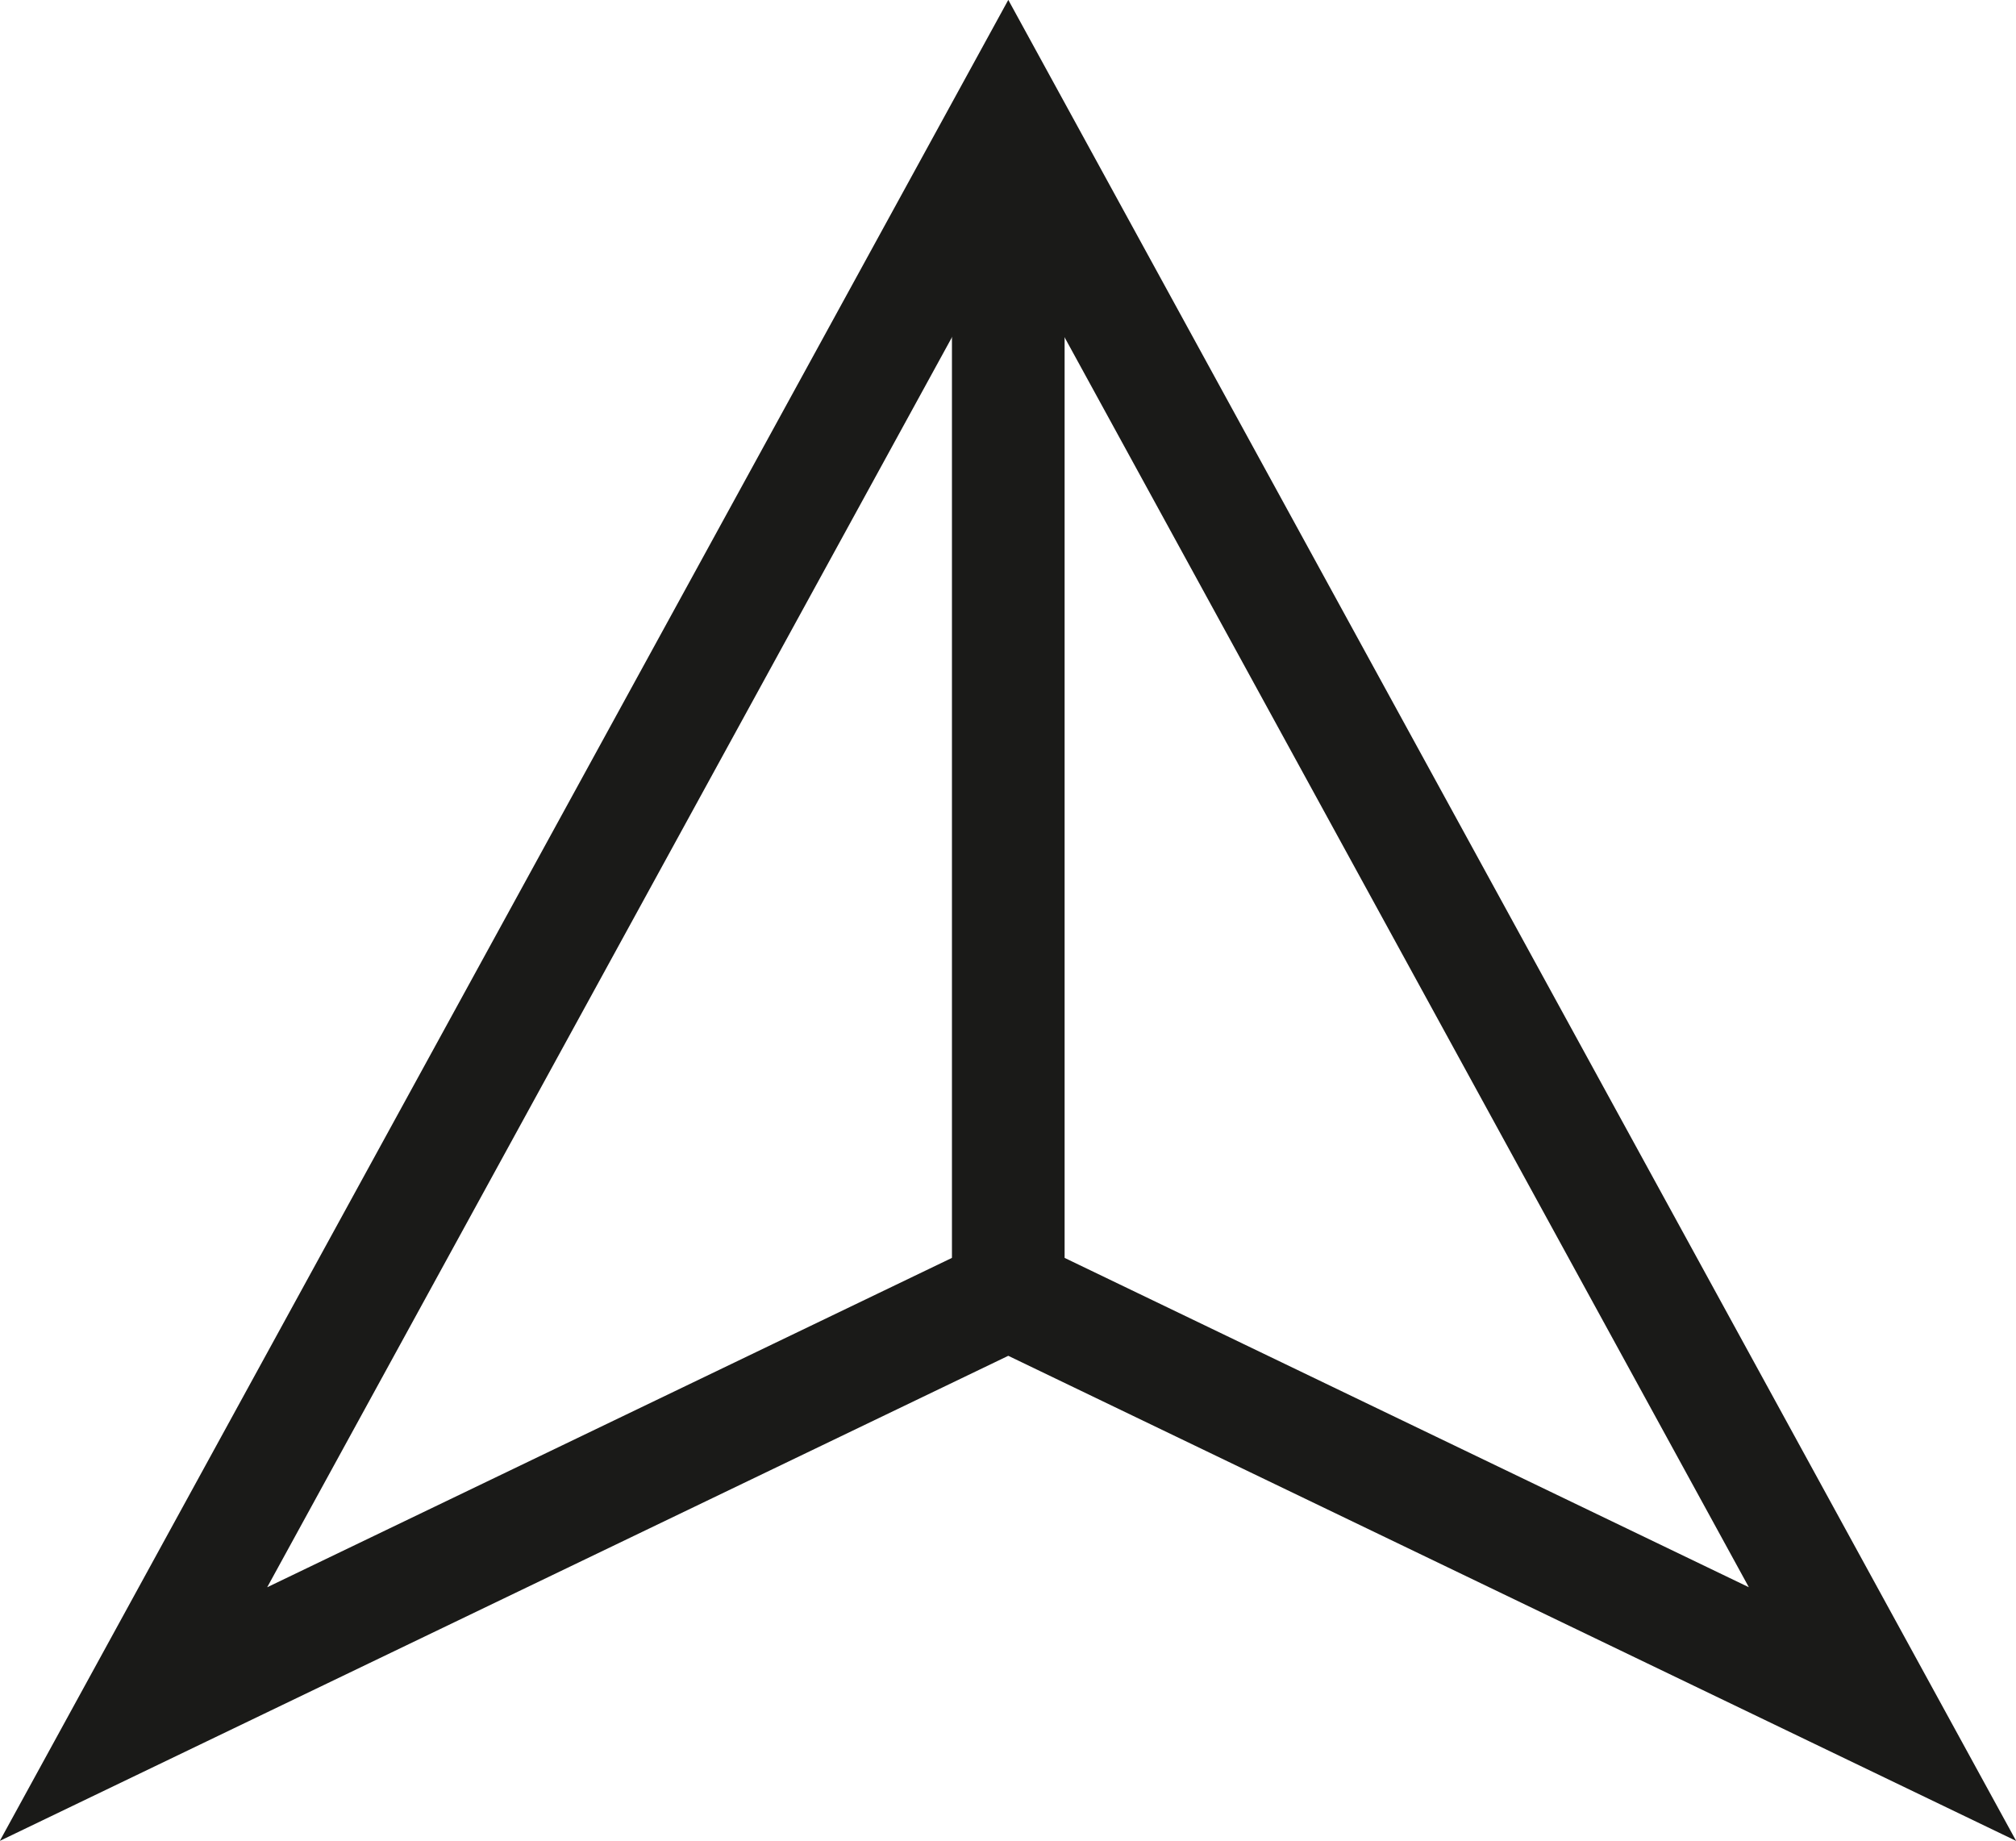
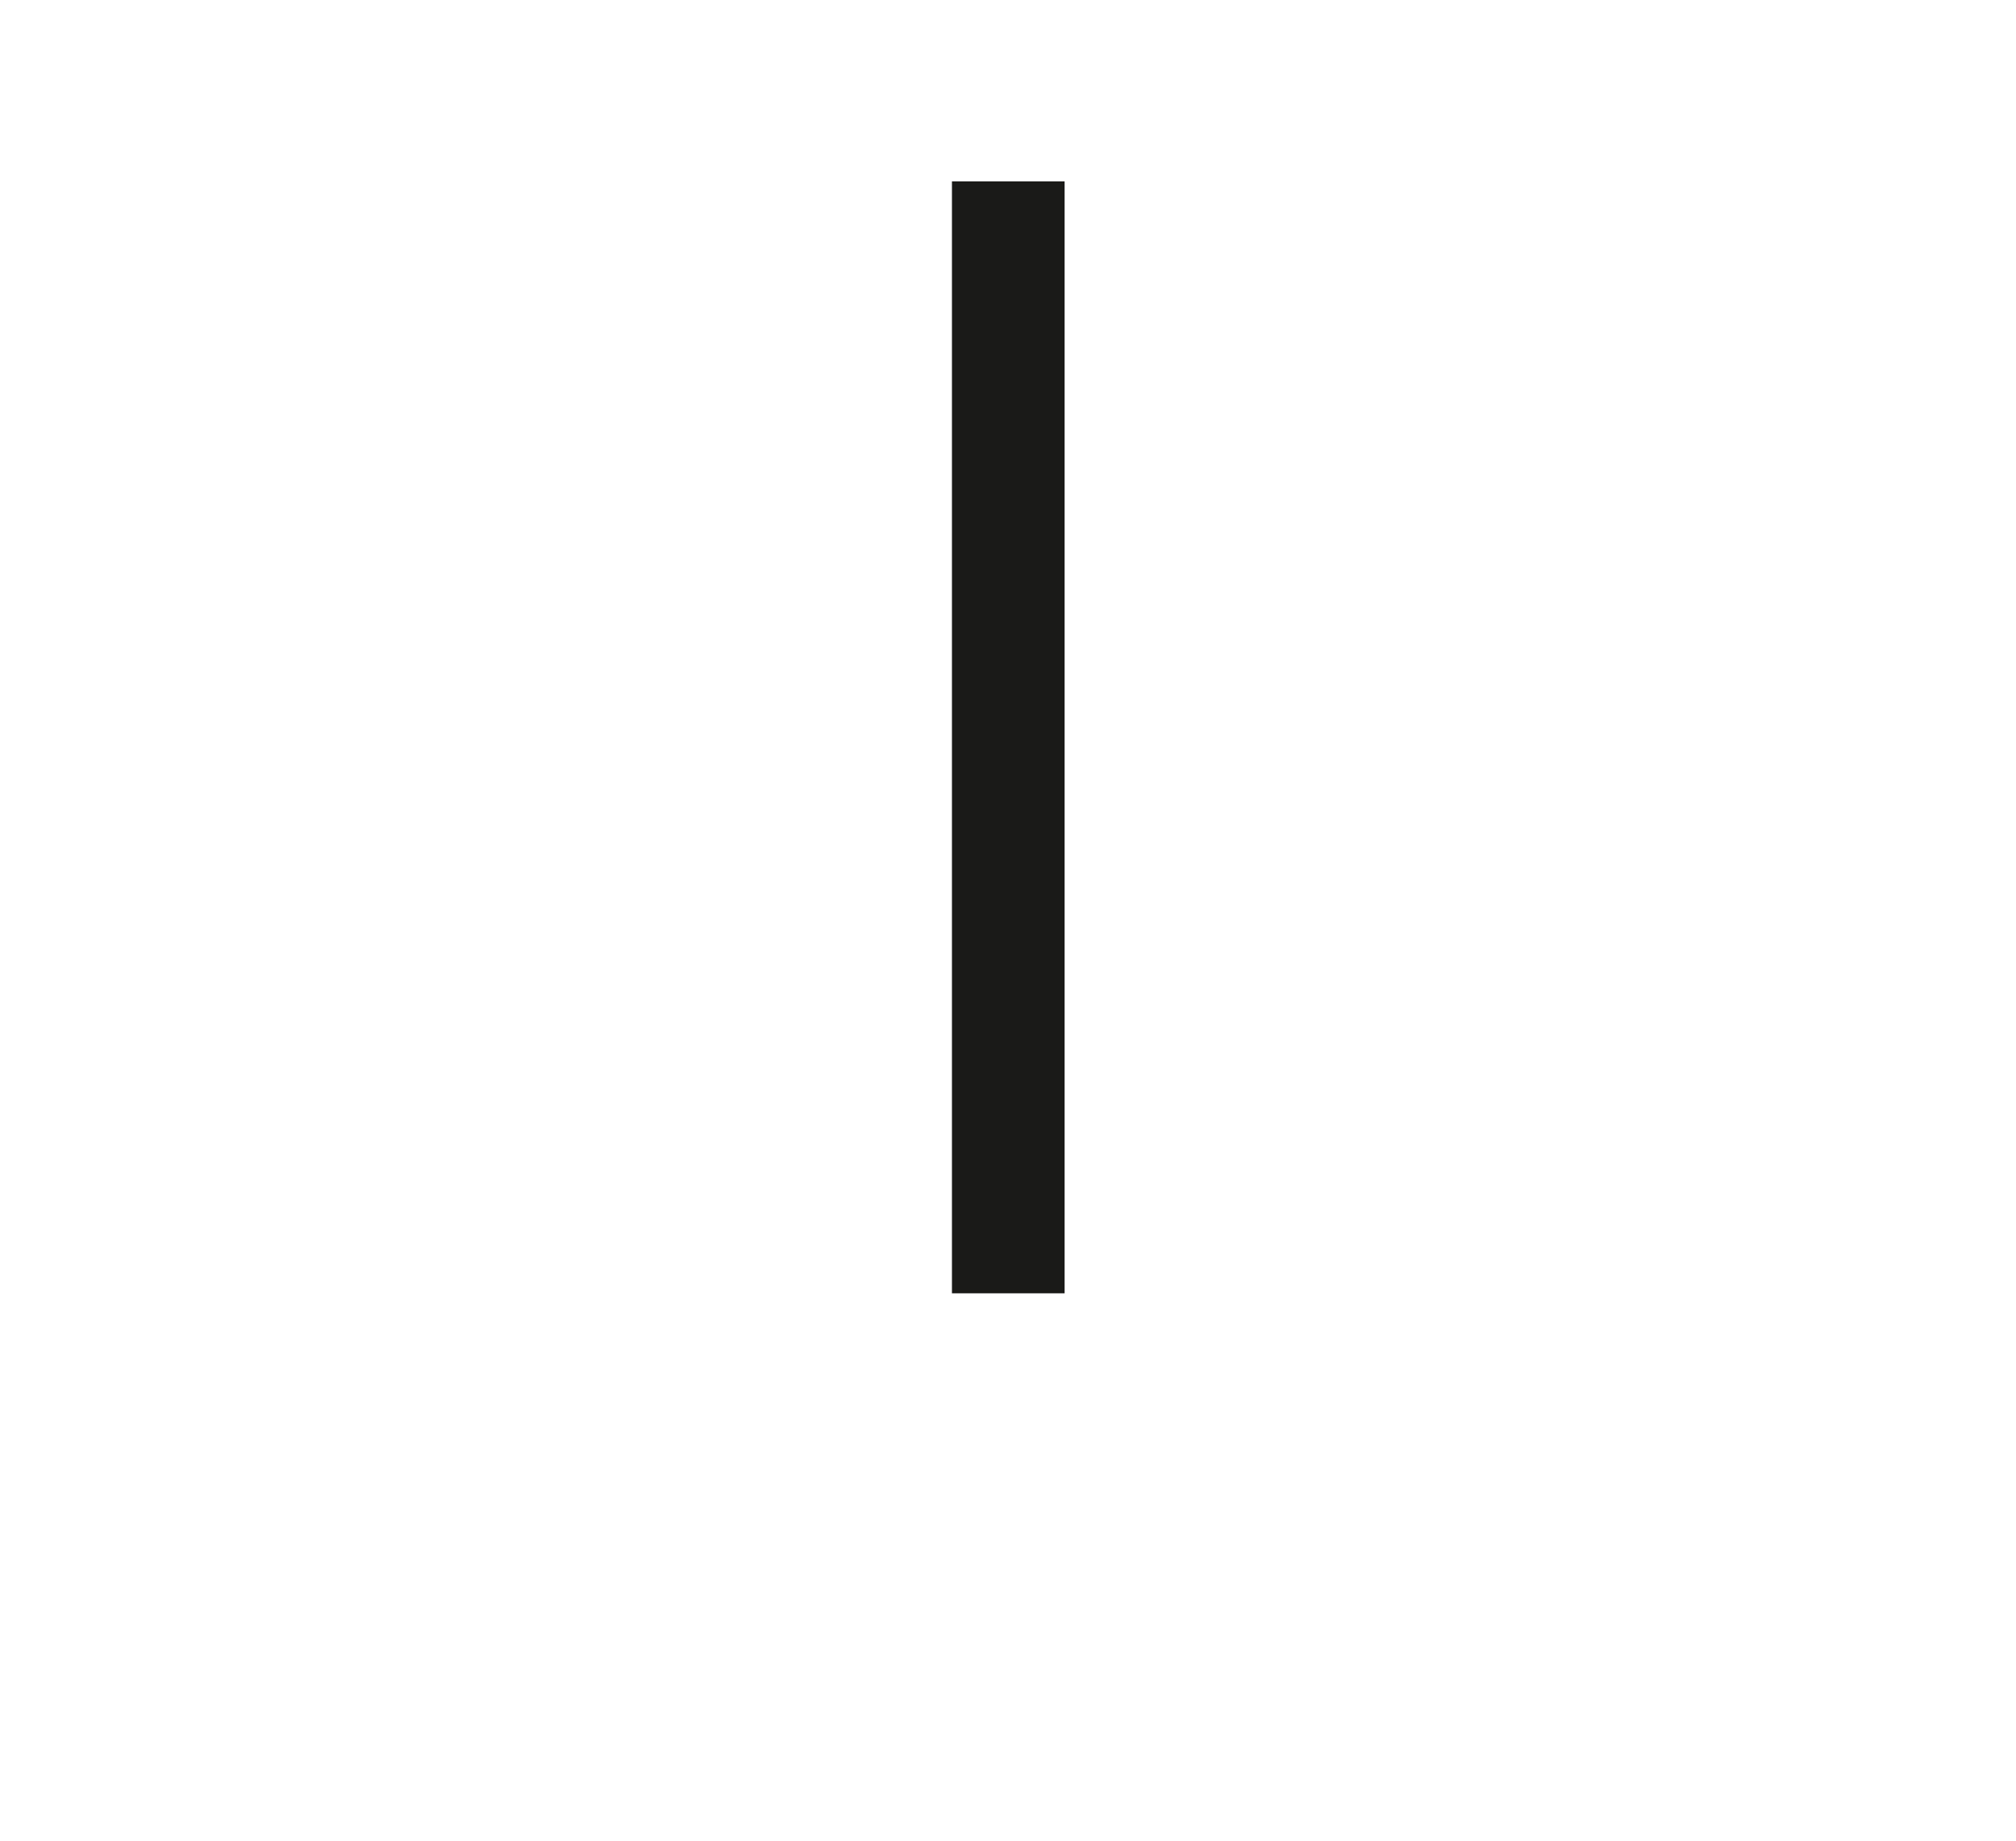
<svg xmlns="http://www.w3.org/2000/svg" id="Layer_2" data-name="Layer 2" viewBox="0 0 35.79 32.69">
  <defs>
    <style> .cls-1 { fill: none; stroke: #1a1a18; stroke-miterlimit: 10; stroke-width: 2px; } </style>
  </defs>
  <g id="Layer_1-2" data-name="Layer 1">
    <g>
-       <polygon class="cls-1" points="33.42 30.43 17.9 22.96 2.37 30.43 17.9 2.08 33.42 30.43" />
      <line class="cls-1" x1="17.9" y1="3.22" x2="17.9" y2="22.96" />
    </g>
  </g>
</svg>